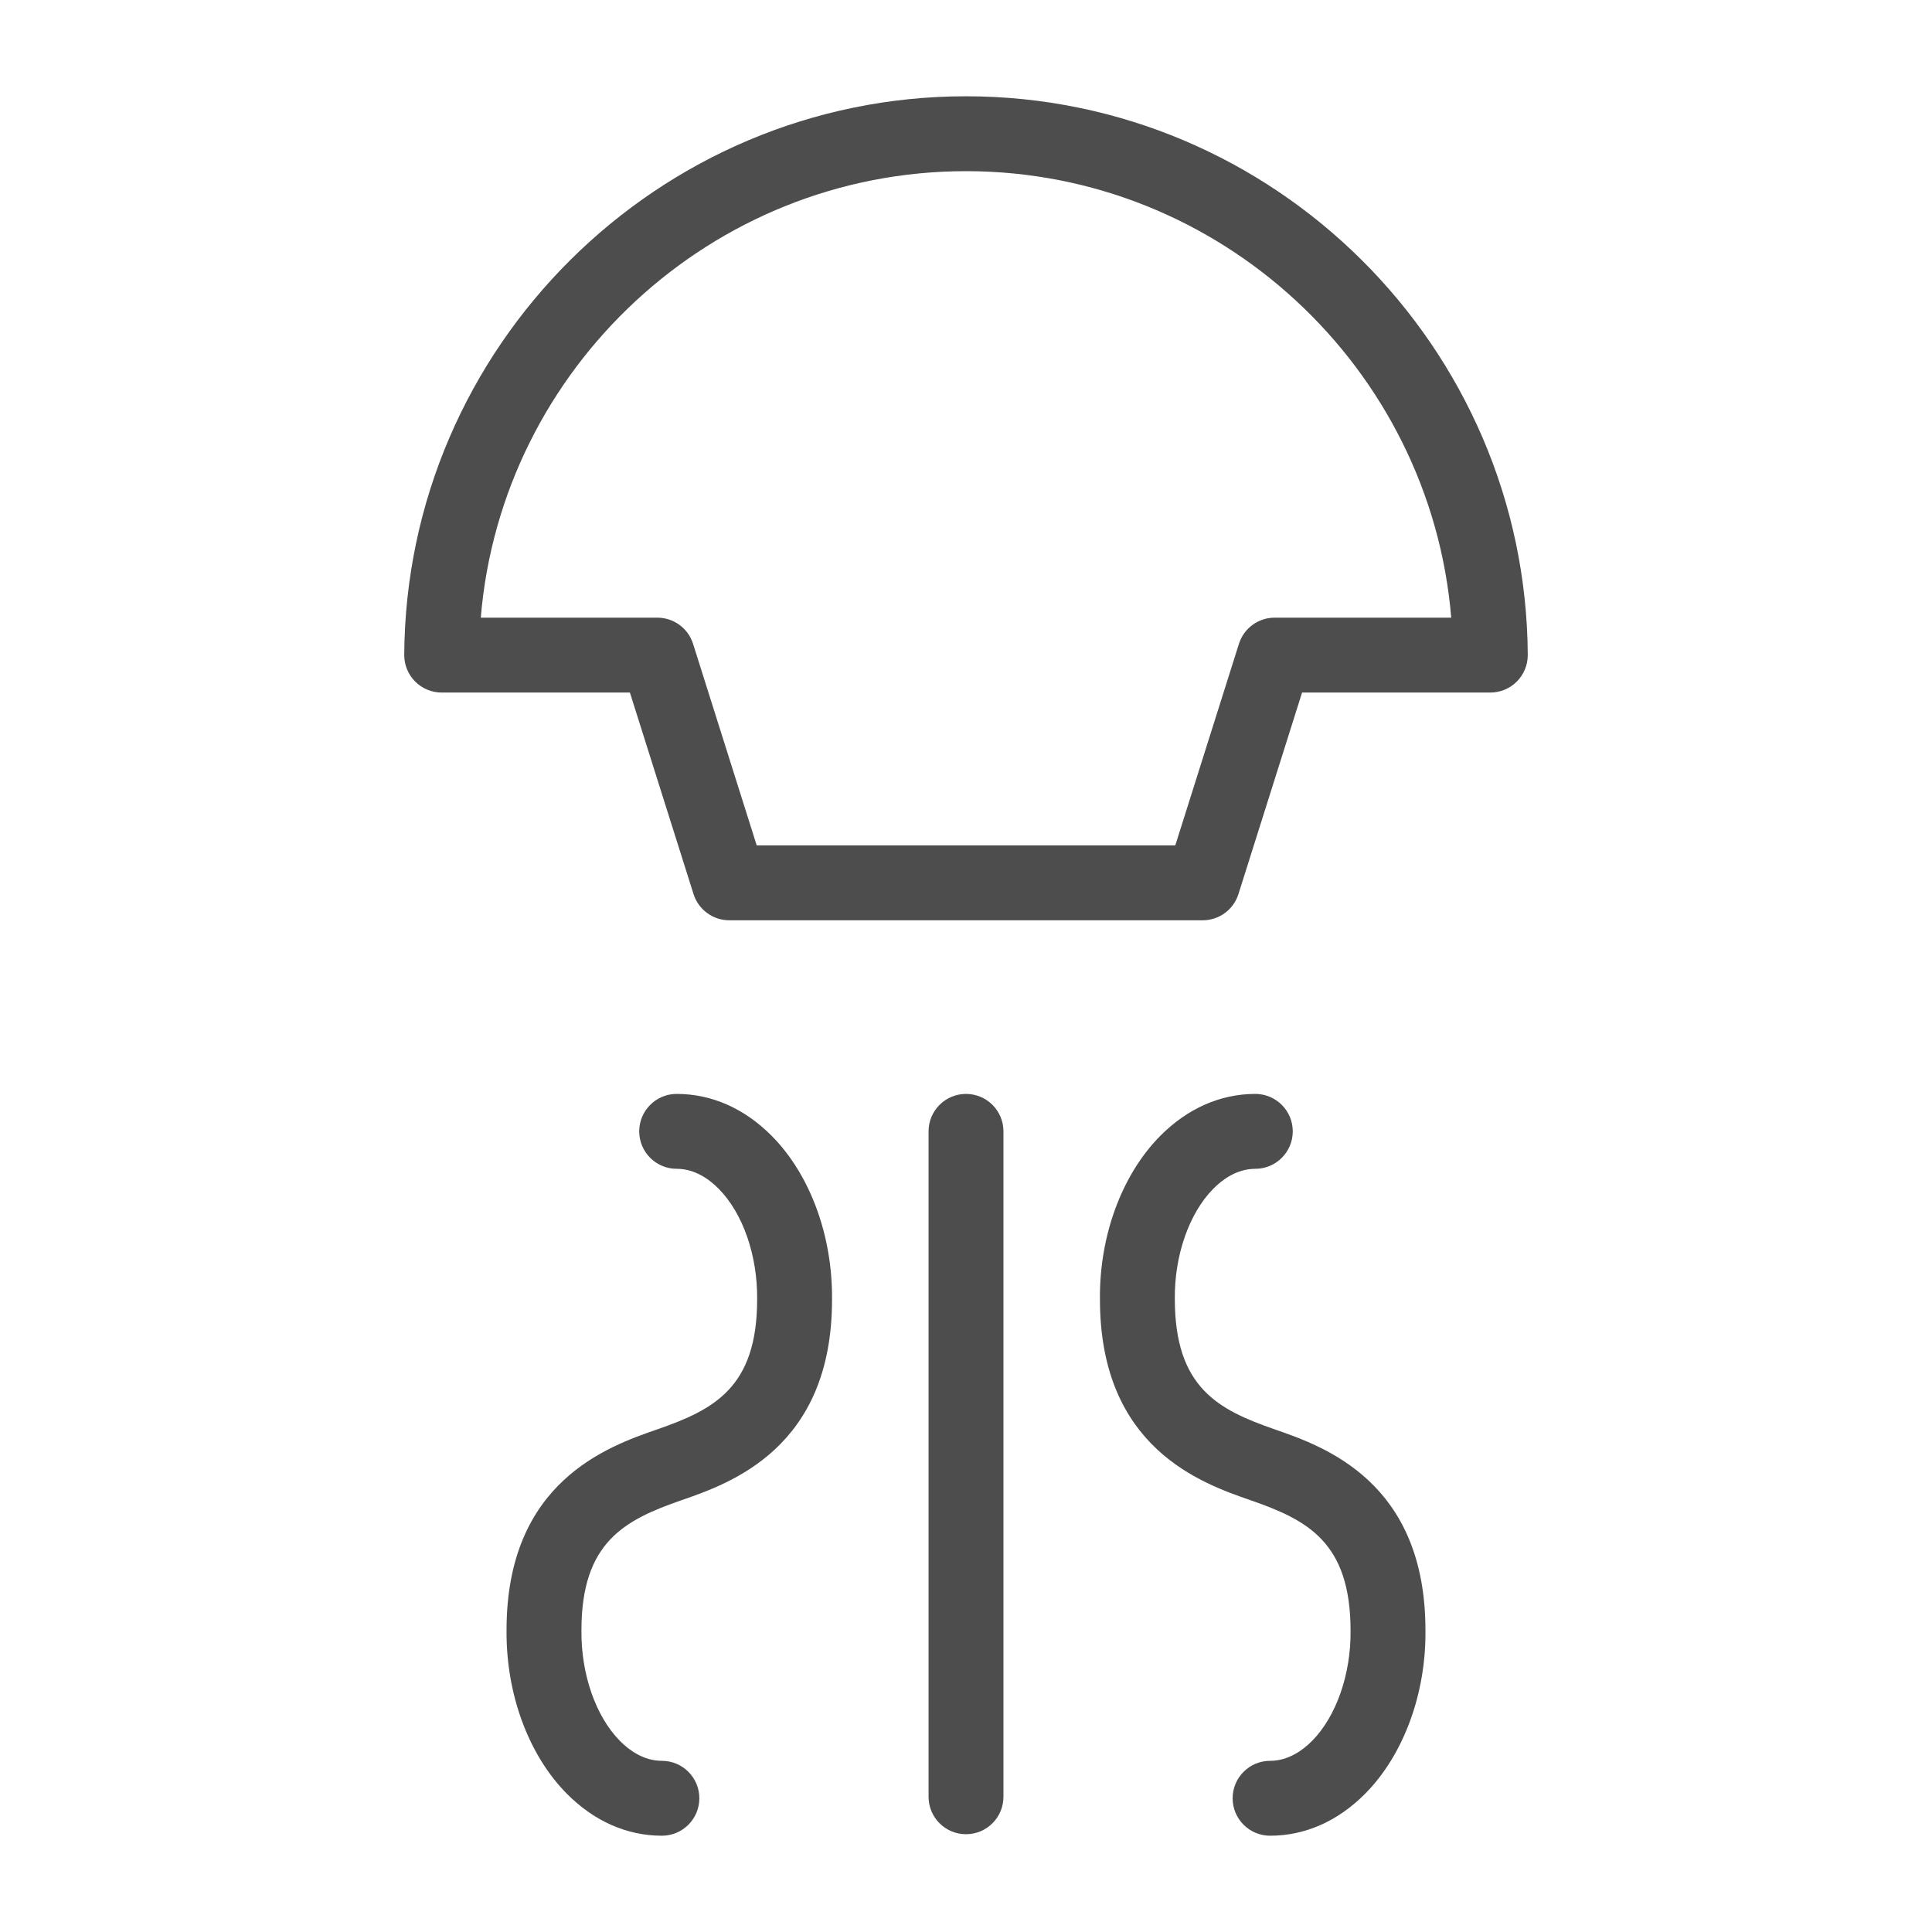
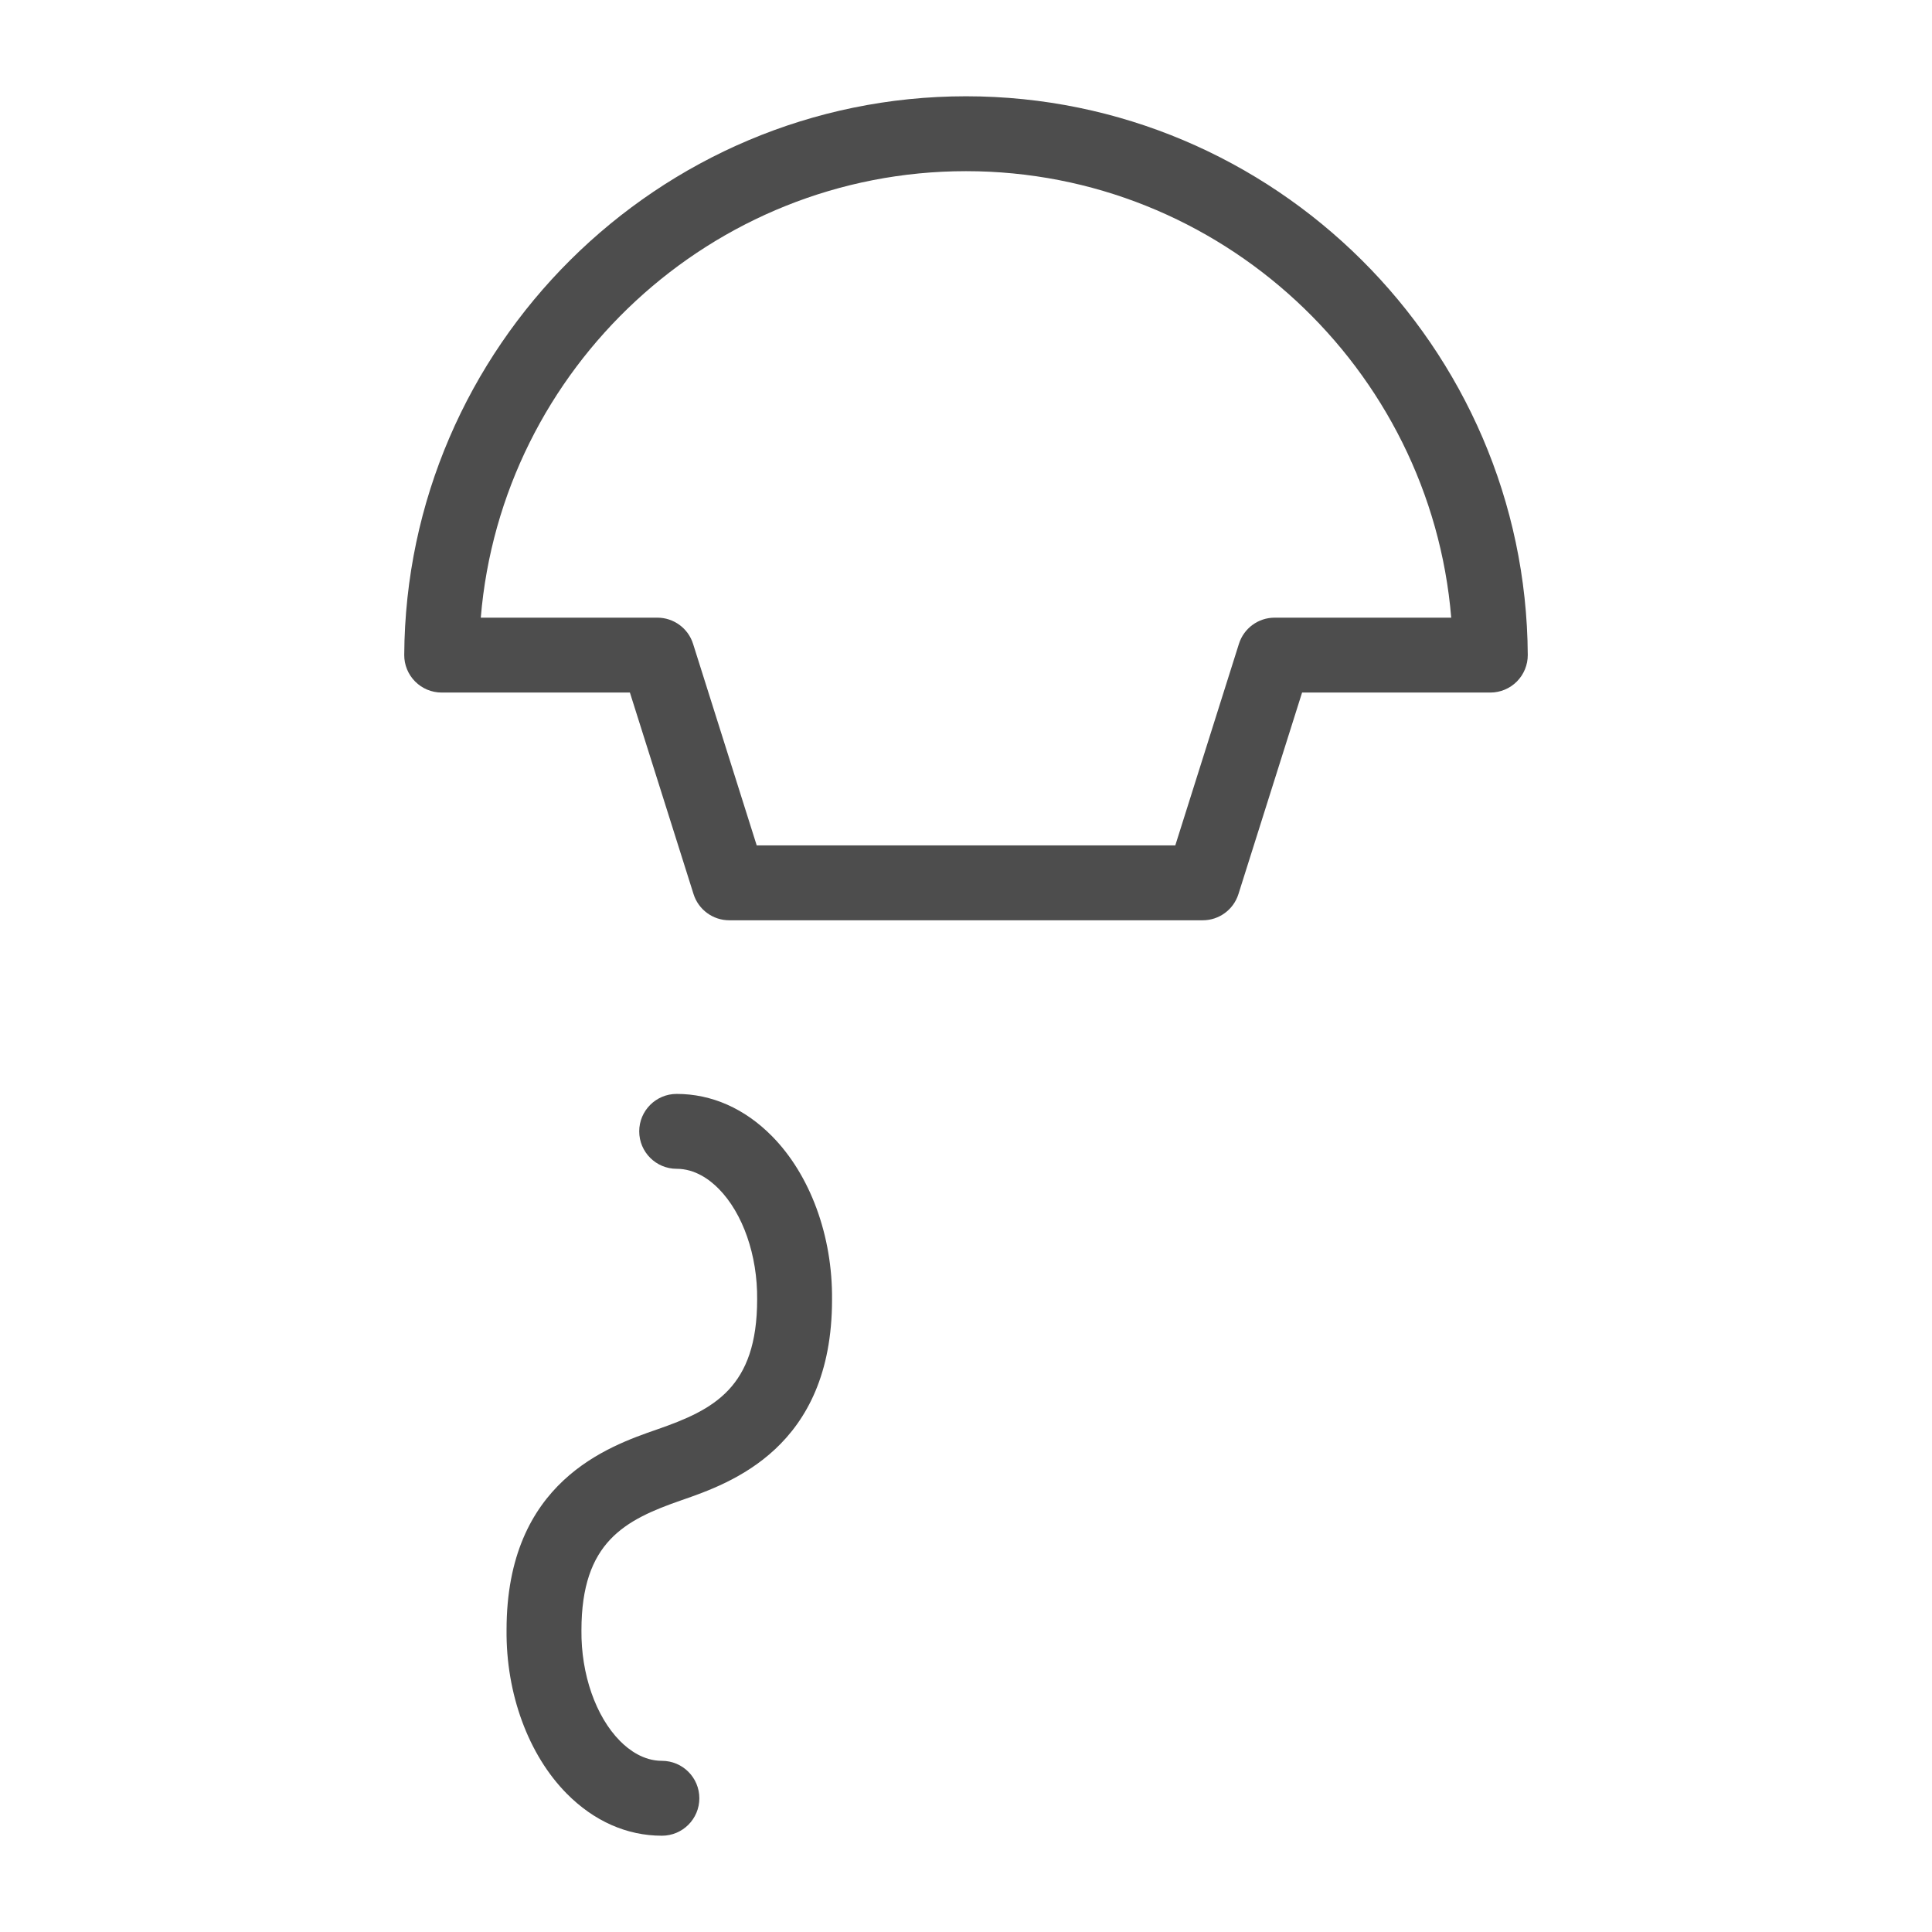
<svg xmlns="http://www.w3.org/2000/svg" enable-background="new 0 0 800 800" height="800px" id="Layer_1" version="1.1" viewBox="0 0 800 800" width="800px" xml:space="preserve">
  <g>
    <path d="M400.004,39.868c-127.548,0-231.9,103.764-232.618,231.312c-0.026,4.127,1.592,8.09,4.508,11.014   c2.906,2.933,6.86,4.577,10.996,4.577h77.938l26.354,83.458c2.042,6.455,8.029,10.841,14.795,10.841h196.046   c6.766,0,12.744-4.387,14.787-10.841l26.354-83.458h77.946c4.127,0,8.089-1.644,10.997-4.577c2.906-2.924,4.533-6.887,4.508-11.014   C631.896,143.631,527.544,39.868,400.004,39.868z M527.794,255.762c-6.766,0-12.744,4.387-14.777,10.833l-26.354,83.466H313.337   l-26.354-83.466c-2.033-6.446-8.021-10.833-14.786-10.833h-73.118c8.574-103.279,95.631-184.885,200.926-184.885   c105.286,0,192.343,81.606,200.917,184.885H527.794z" fill="#4D4D4D" />
    <path d="M280.19,452.968c-8.557,0-15.504,6.938-15.504,15.505c0,8.557,6.947,15.504,15.504,15.504   c7.623,0,13.653,4.473,17.373,8.236c10.037,10.132,16.146,27.635,15.955,45.83c0,36.564-17.962,45.709-41.452,53.859   c-20.22,7.018-62.312,21.604-62.312,82.998c-0.277,26.406,9.041,51.748,24.917,67.799c11.291,11.402,24.909,17.434,39.41,17.434   c8.565,0,15.505-6.939,15.505-15.506c0-8.557-6.939-15.504-15.505-15.504c-7.613,0-13.652-4.473-17.364-8.236   c-10.028-10.131-16.145-27.625-15.954-45.82c0-36.582,17.97-45.719,41.469-53.869c20.22-7.016,62.295-21.629,62.295-82.99   c0.276-26.406-9.033-51.756-24.918-67.806C308.318,458.989,294.691,452.968,280.19,452.968z" fill="#4D4D4D" />
-     <path d="M527.933,591.902c-23.49-8.15-41.461-17.295-41.461-54.031c-0.189-18.023,5.918-35.518,15.946-45.658   c3.72-3.755,9.751-8.236,17.382-8.236c8.557,0,15.504-6.947,15.504-15.504c0-8.566-6.947-15.505-15.504-15.505   c-14.501,0-28.137,6.03-39.428,17.442c-15.876,16.059-25.194,41.4-24.908,67.633c0,61.533,42.083,76.139,62.312,83.154   c23.481,8.15,41.46,17.287,41.46,54.033c0.191,18.021-5.926,35.516-15.954,45.656c-3.72,3.756-9.759,8.236-17.373,8.236   c-8.565,0-15.505,6.947-15.505,15.504c0,8.566,6.939,15.506,15.505,15.506c14.492,0,28.119-6.031,39.41-17.434   c15.885-16.059,25.203-41.4,24.927-67.633C590.245,613.506,548.152,598.92,527.933,591.902z" fill="#4D4D4D" />
-     <path d="M400.004,452.968c-8.565,0-15.505,6.938-15.505,15.505v275.533c0,8.564,6.939,15.504,15.505,15.504   c8.557,0,15.505-6.939,15.505-15.504V468.473C415.509,459.906,408.561,452.968,400.004,452.968z" fill="#4D4D4D" />
  </g>
</svg>